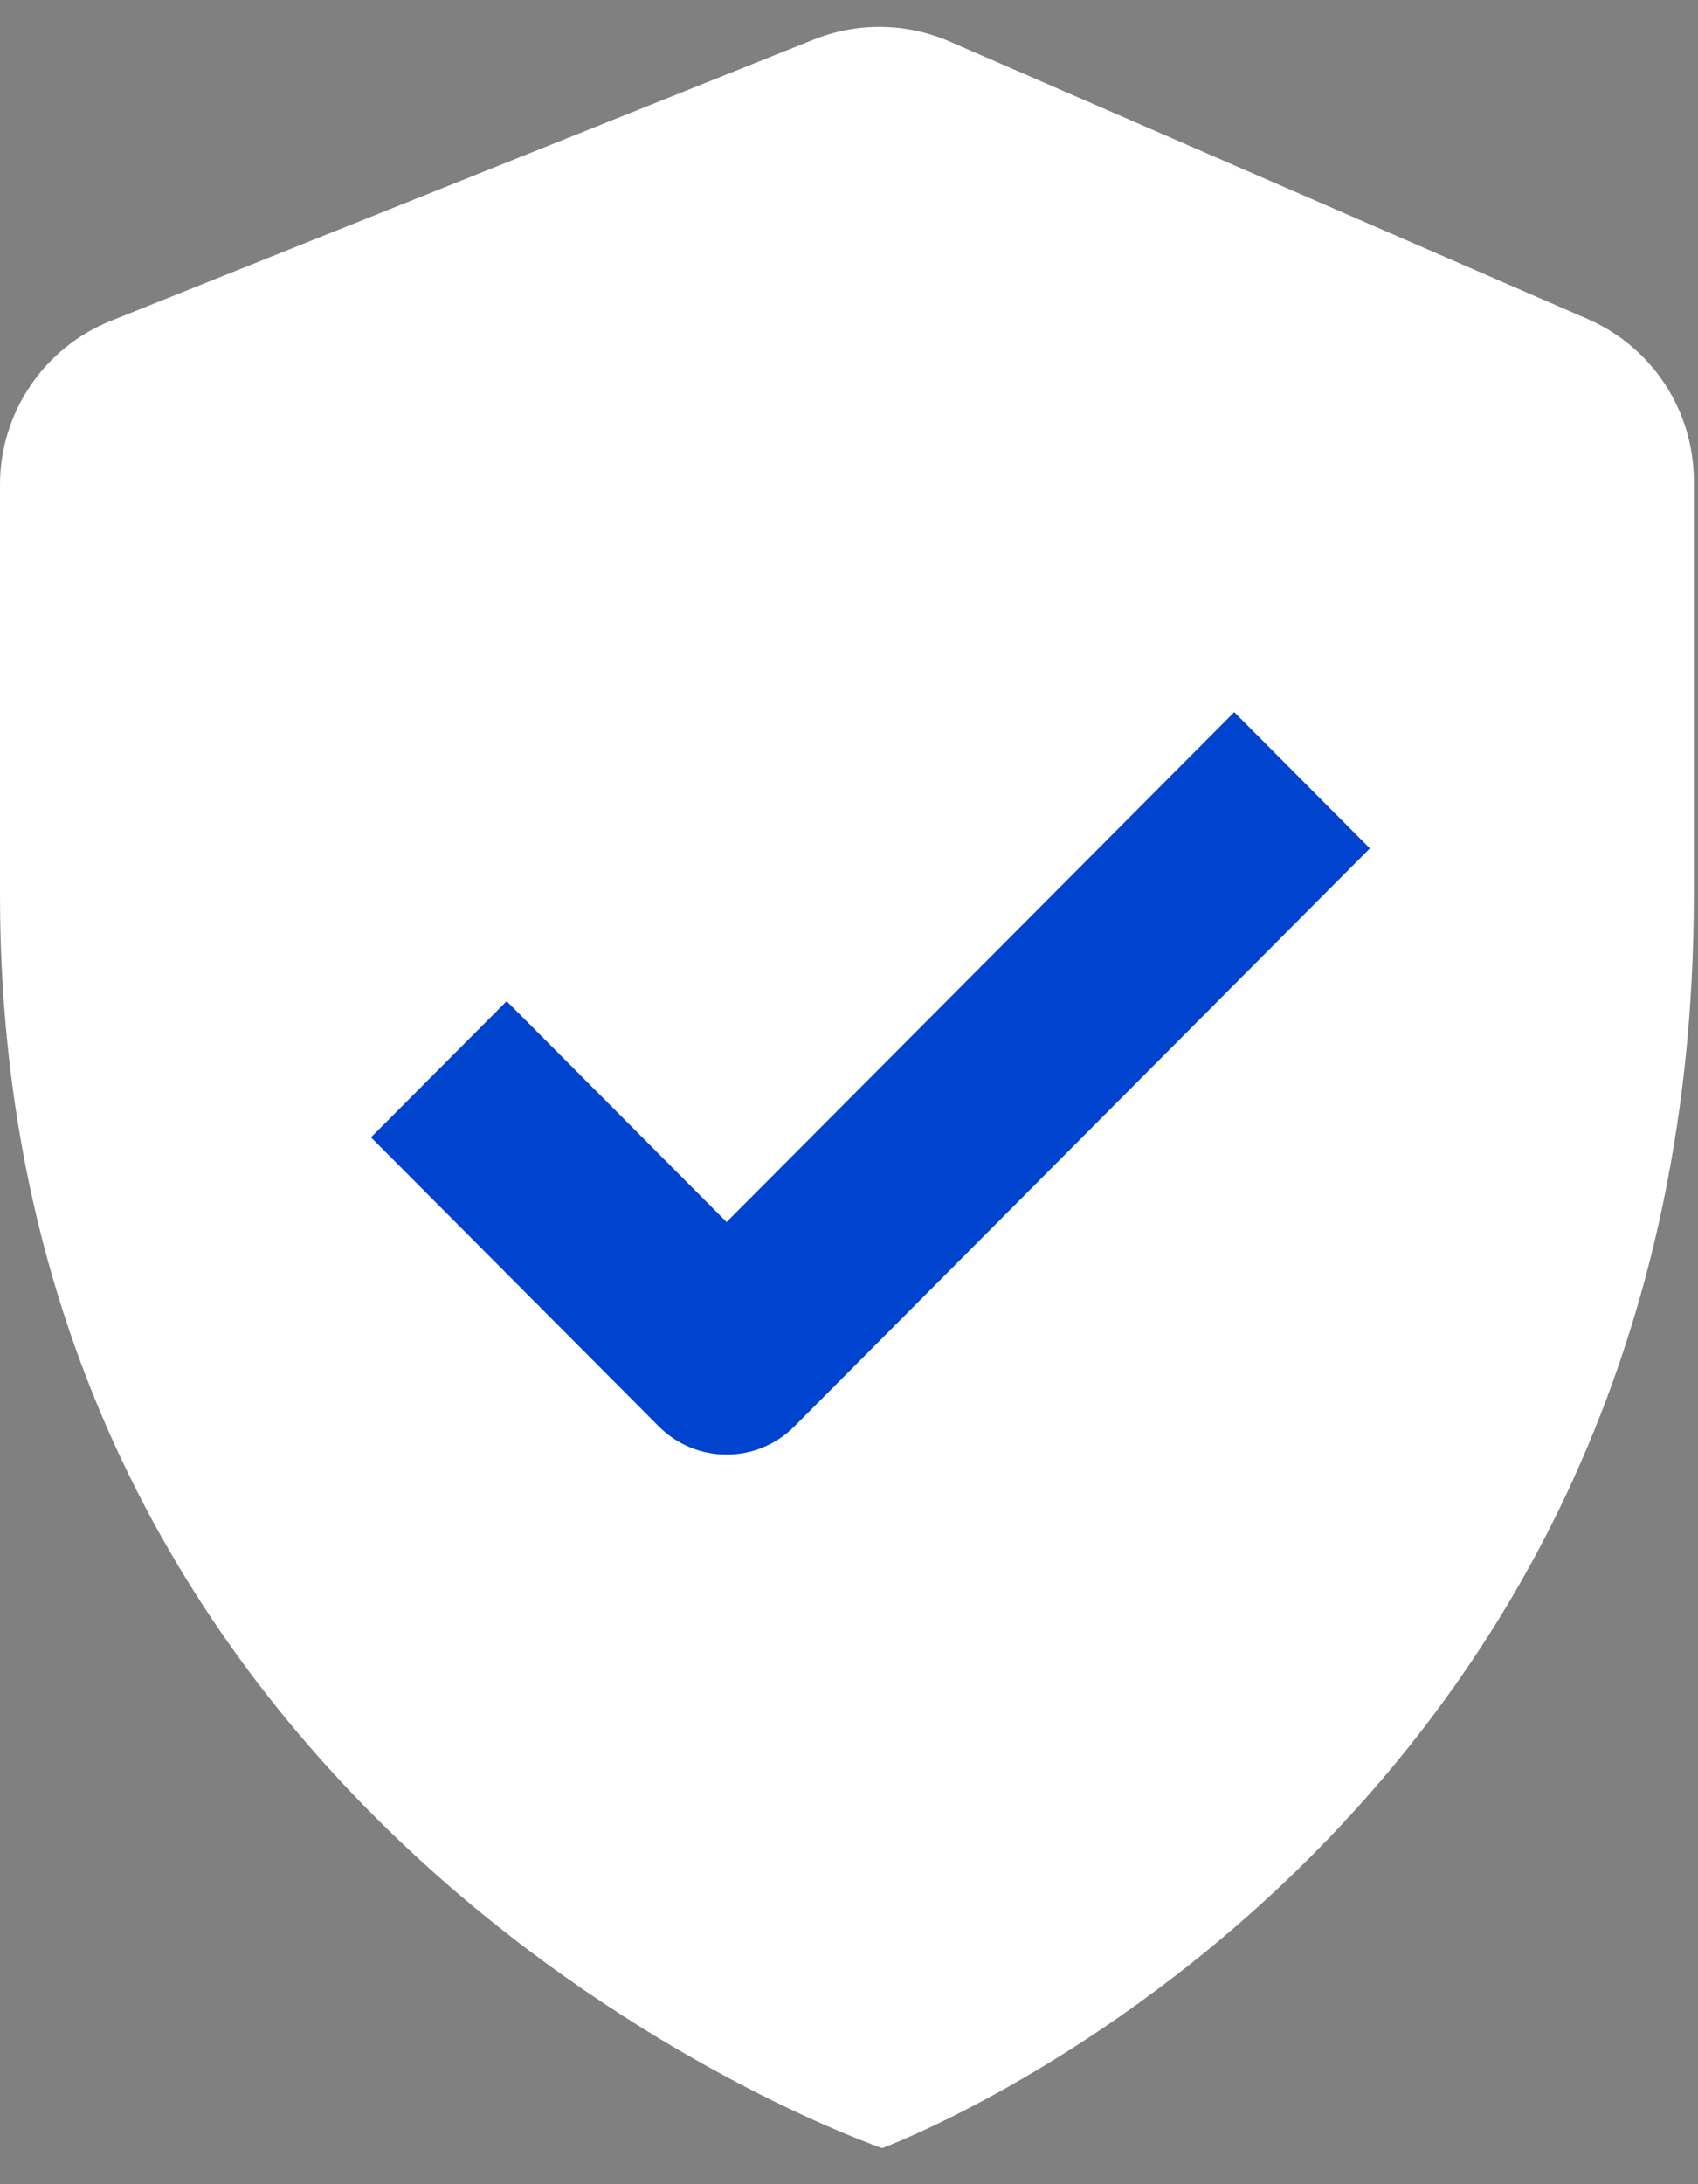
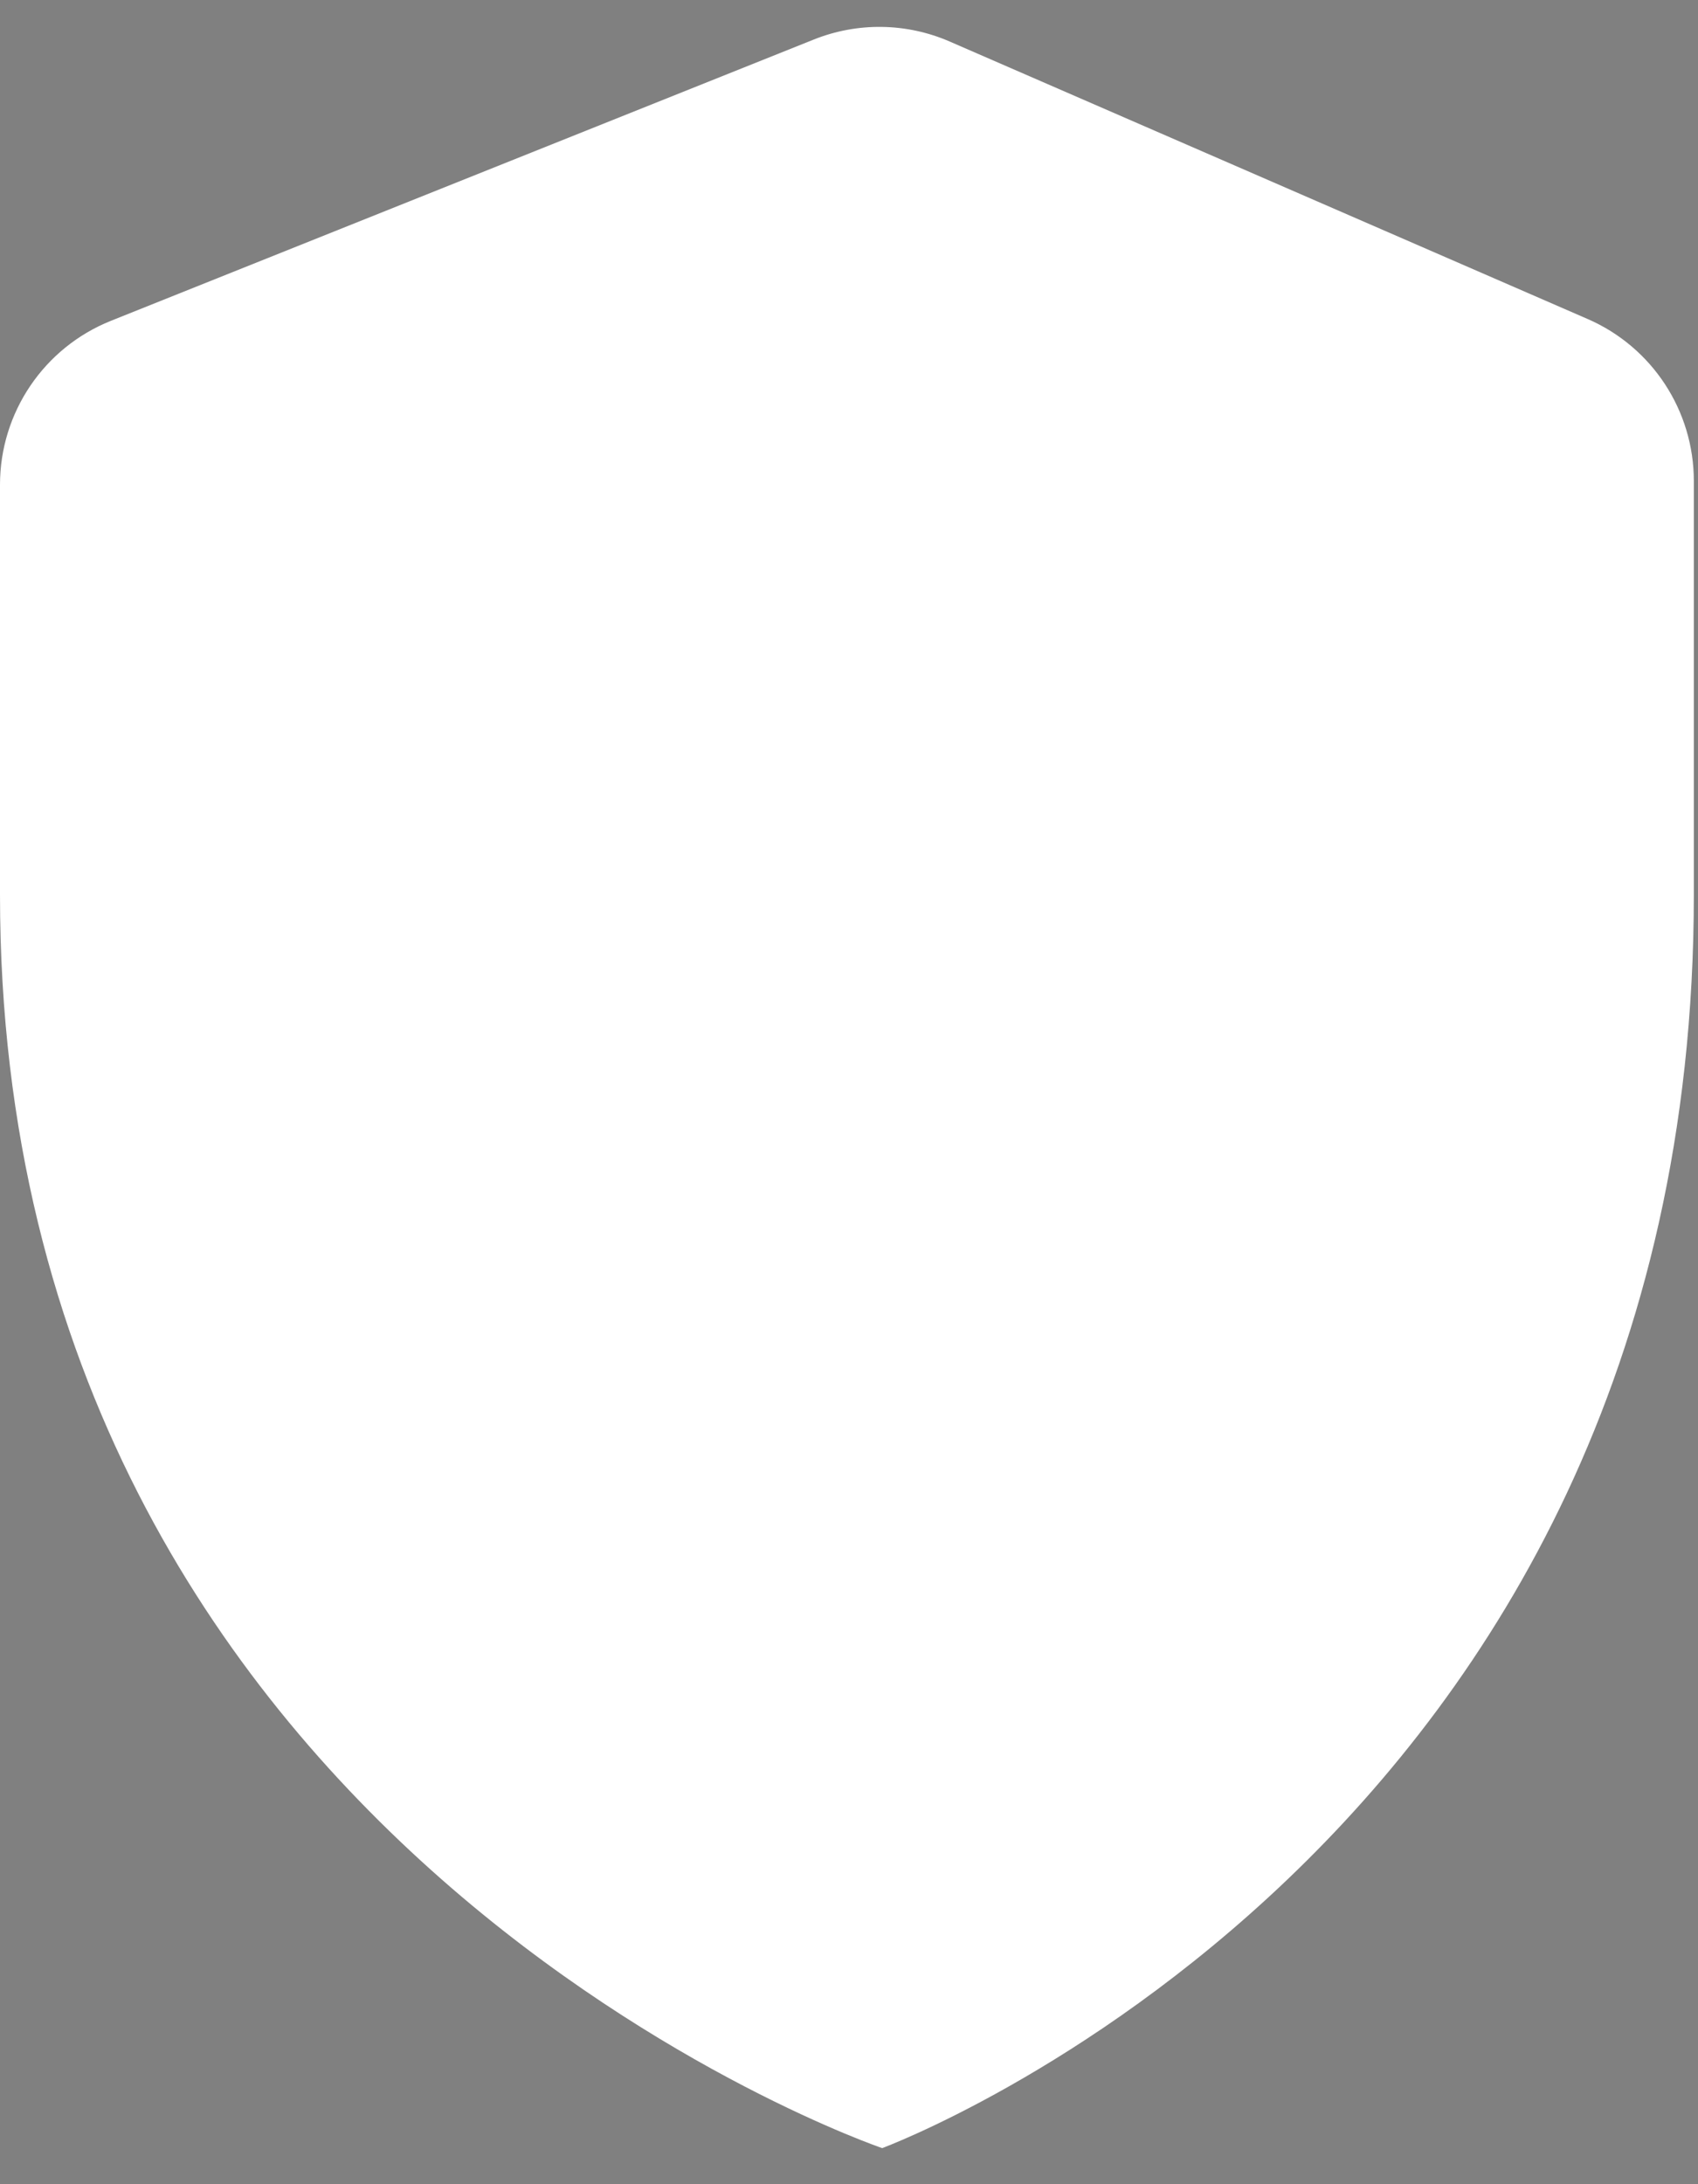
<svg xmlns="http://www.w3.org/2000/svg" width="42" height="54" viewBox="0 0 42 54" fill="none">
  <rect x="0" y="0" width="42" height="54" fill="#808080" stroke="none" />
  <path d="M20.13 0.977L2.743 7.932C1.086 8.595 0 10.2 0 11.984V22.122C0 45.689 21.821 53.108 21.821 53.108C21.821 53.108 41.897 45.689 41.897 22.122V11.891C41.897 10.153 40.866 8.581 39.273 7.888L23.491 1.027C22.423 0.562 21.212 0.544 20.13 0.977Z" fill="white" />
-   <path fill-rule="evenodd" clip-rule="evenodd" d="M33.884 20.975L19.649 35.264C18.723 36.194 17.221 36.194 16.294 35.264L9.177 28.119L12.532 24.752L17.972 30.212L30.529 17.607L33.884 20.975Z" fill="#0043CE" />
</svg>